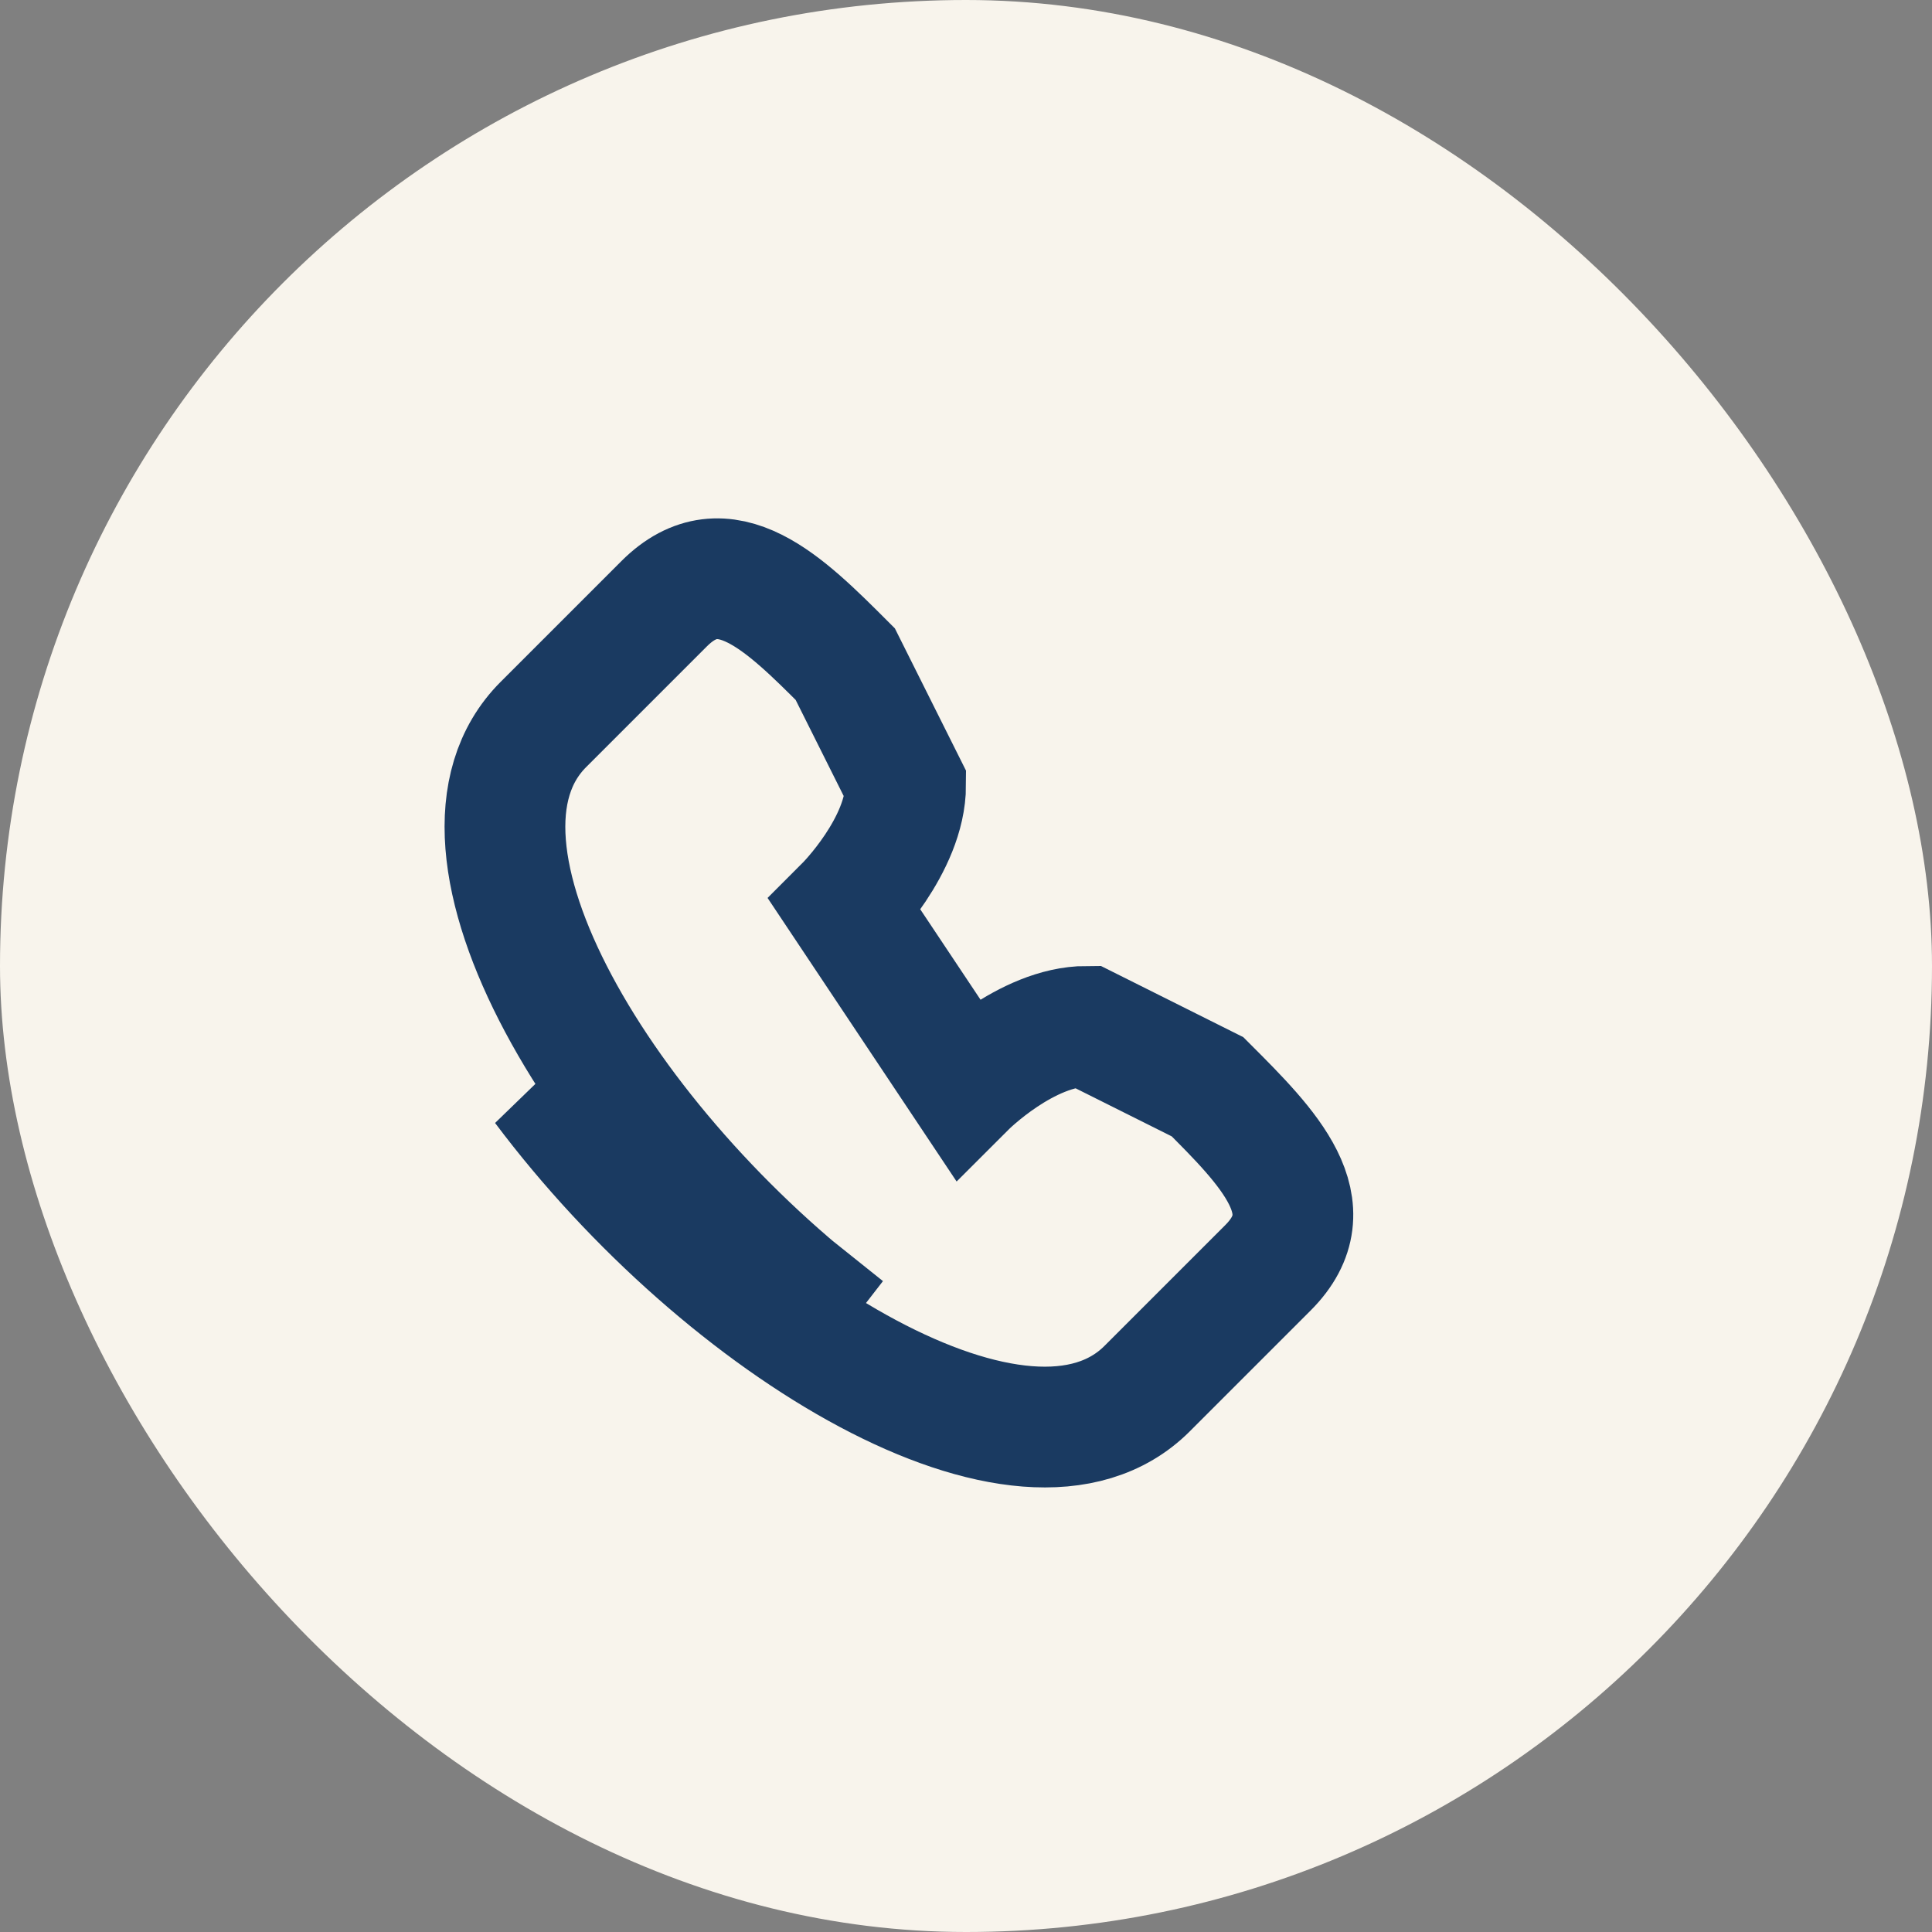
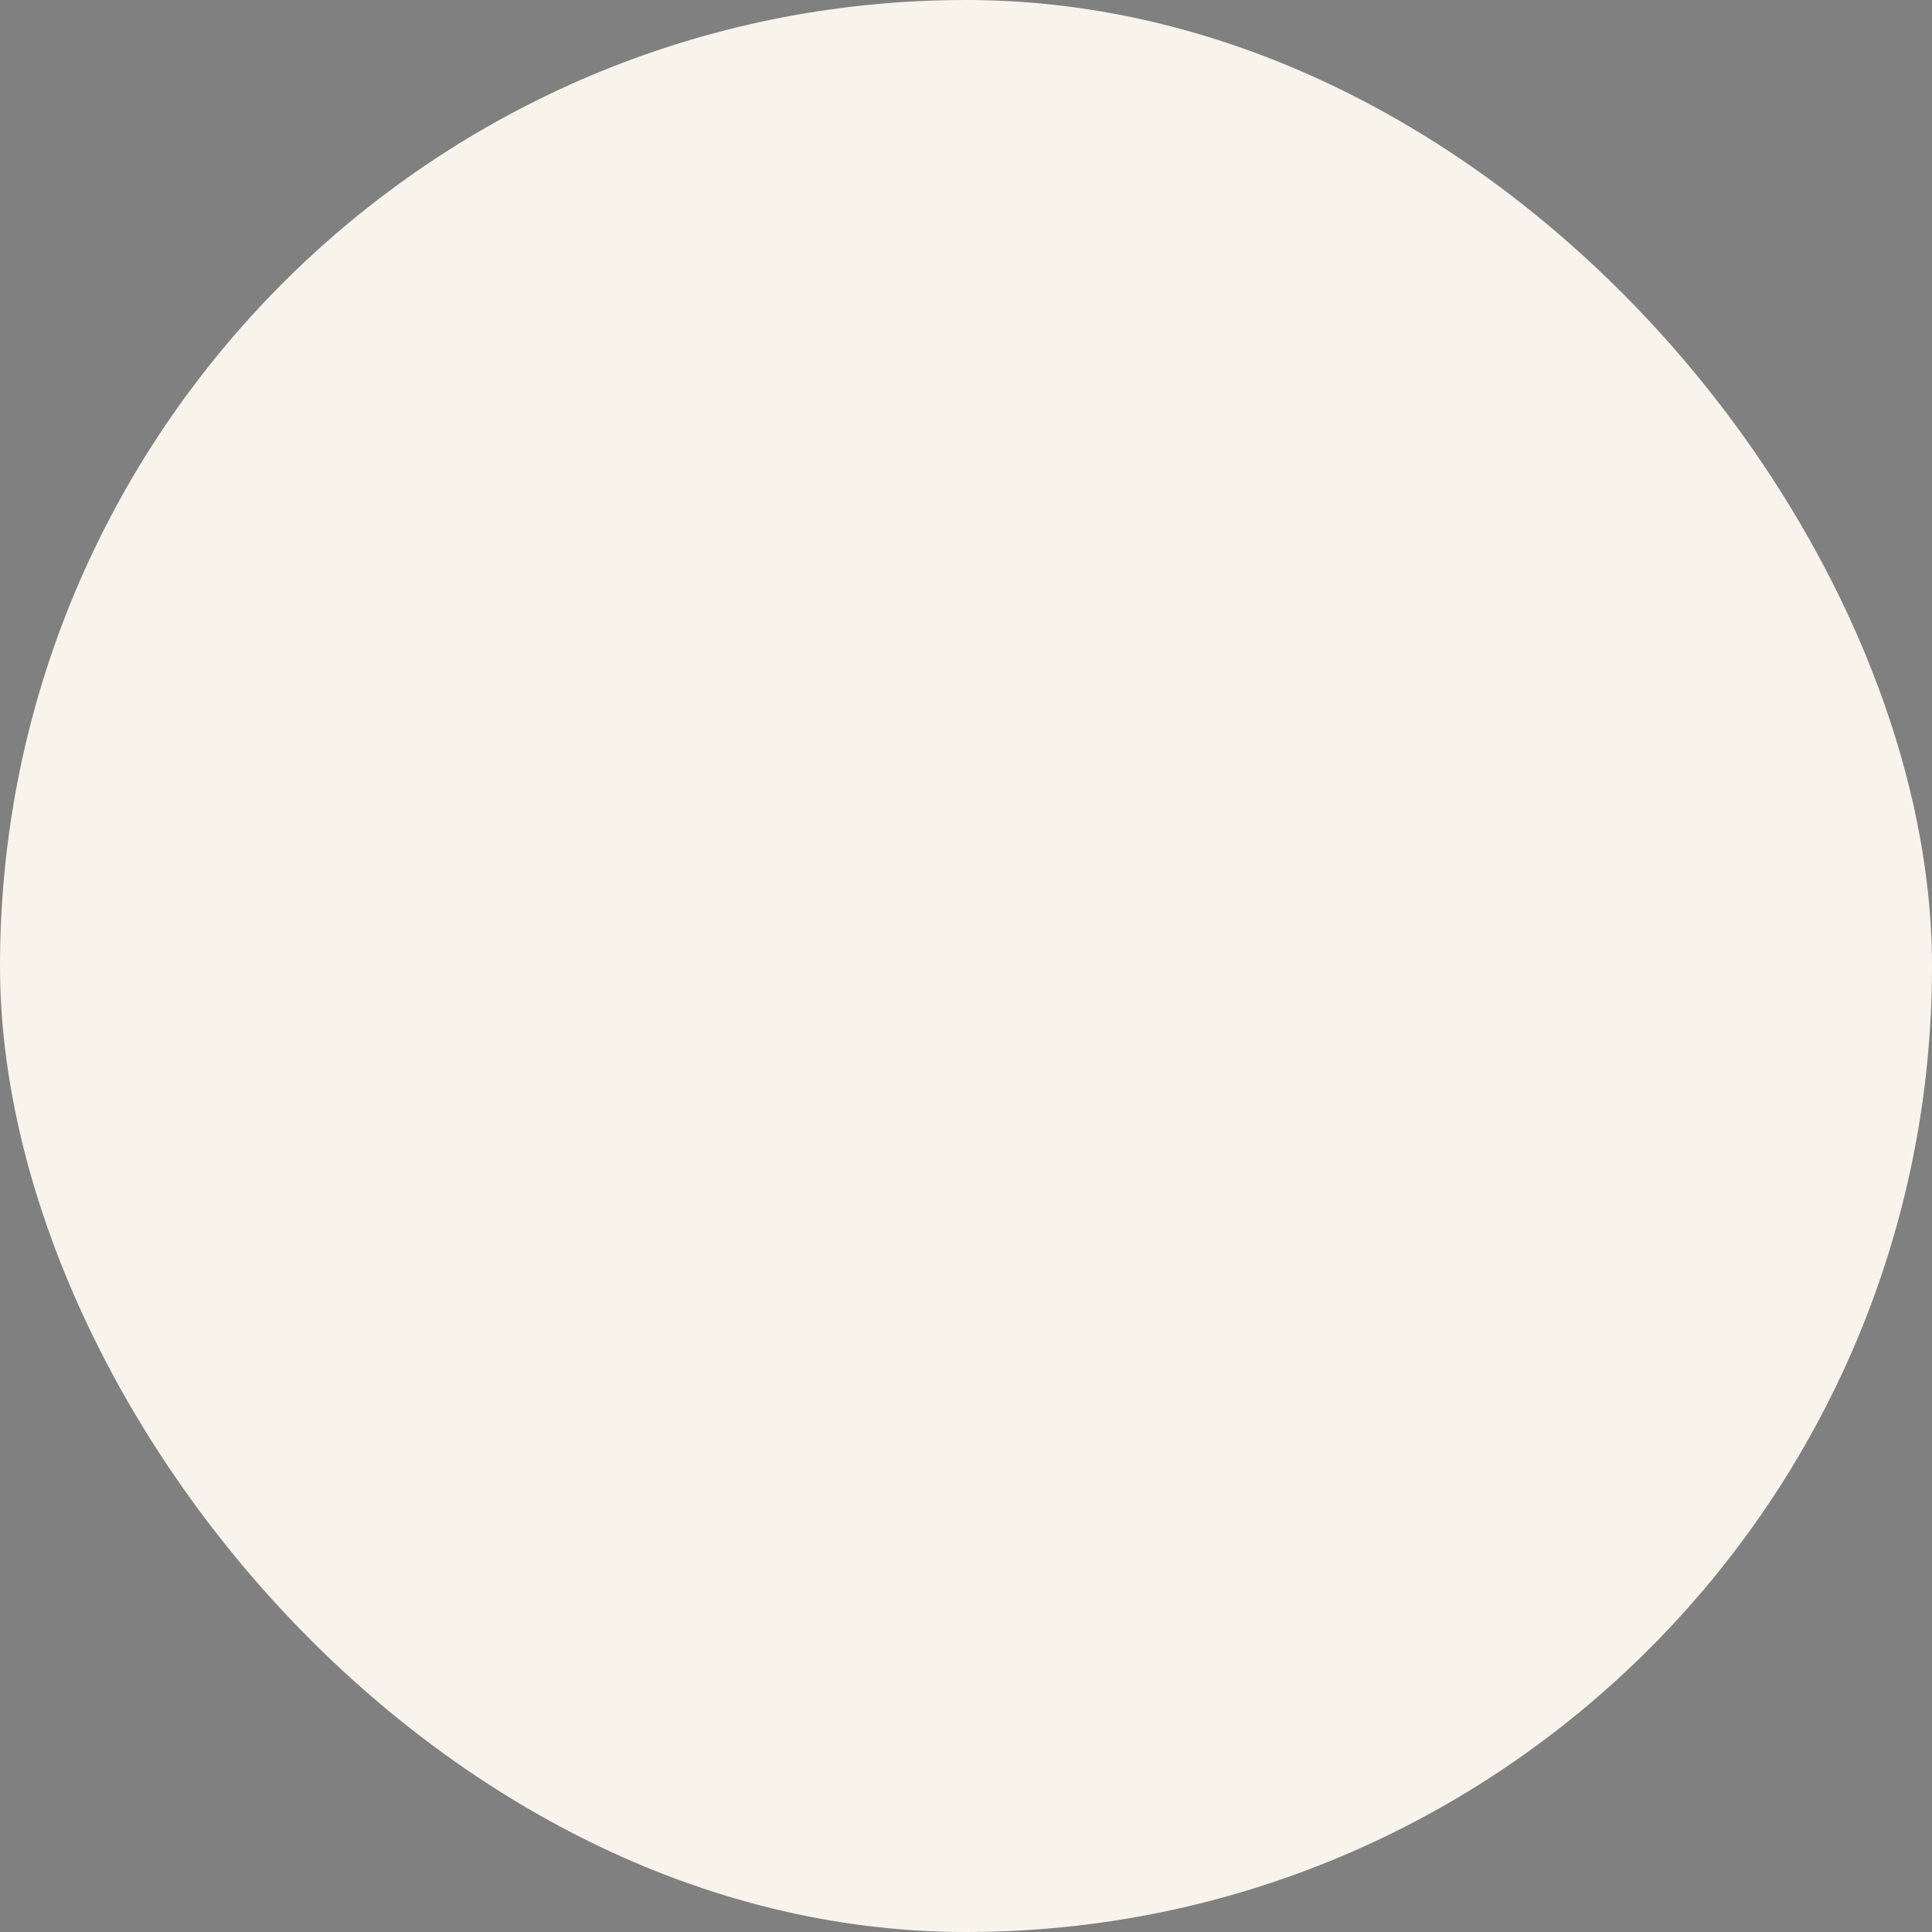
<svg xmlns="http://www.w3.org/2000/svg" width="32" height="32" viewBox="0 0 32 32">
  <rect x="0" y="0" width="32" height="32" fill="#808080" stroke="none" />
  <rect width="32" height="32" rx="16" fill="#F8F4EC" />
-   <path d="M9 18c3 4 8 7 10 5l2-2c1-1 0-2-1-3l-2-1c-1 0-2 1-2 1s-2-3-2-3 1-1 1-2l-1-2c-1-1-2-2-3-1l-2 2c-2 2 1 7 5 10z" fill="none" stroke="#1A3A61" stroke-width="2" />
</svg>